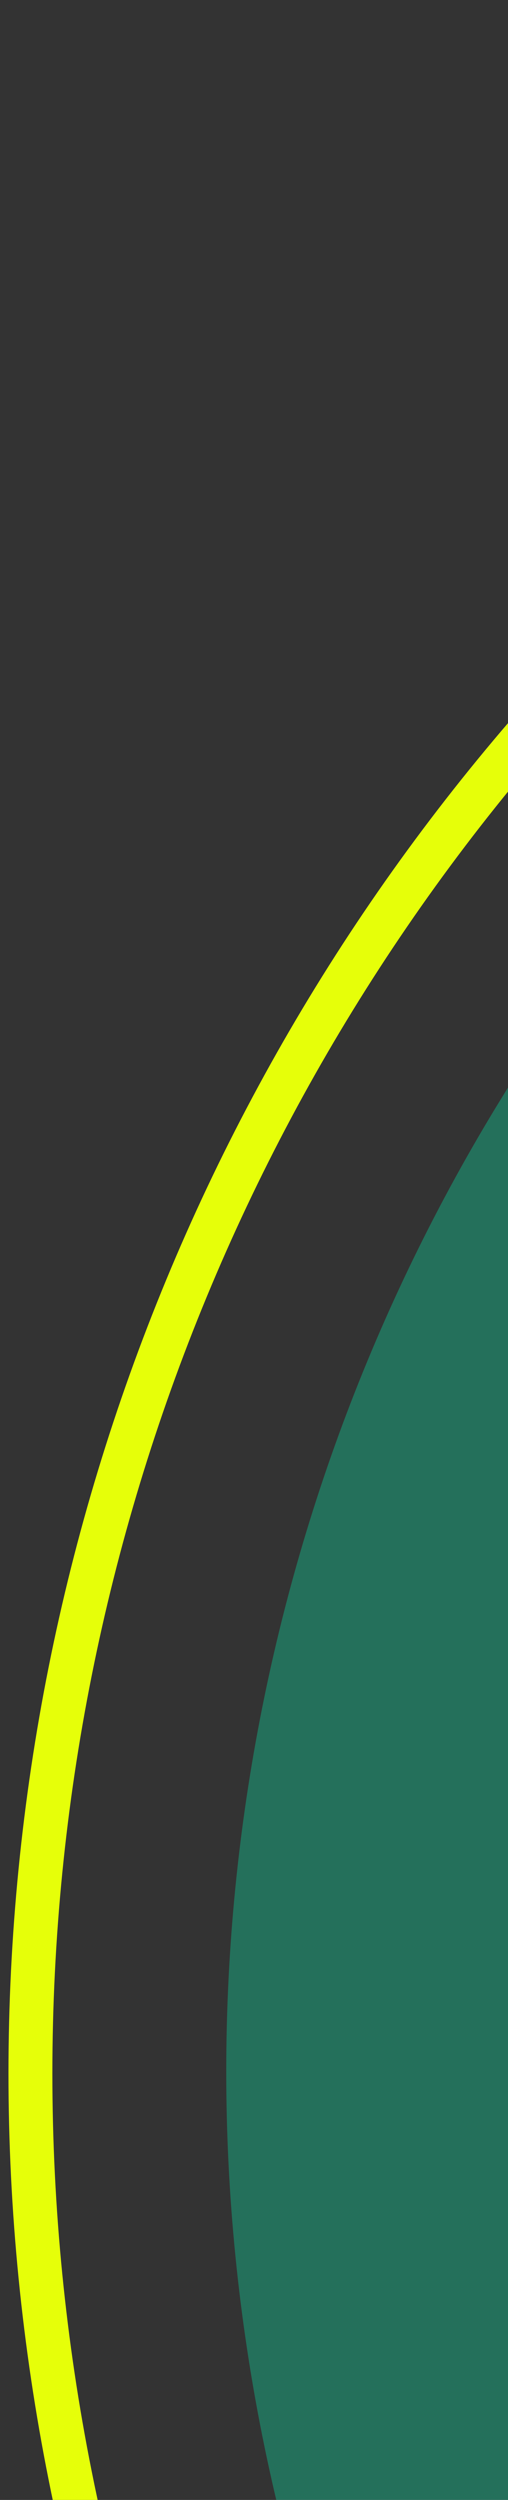
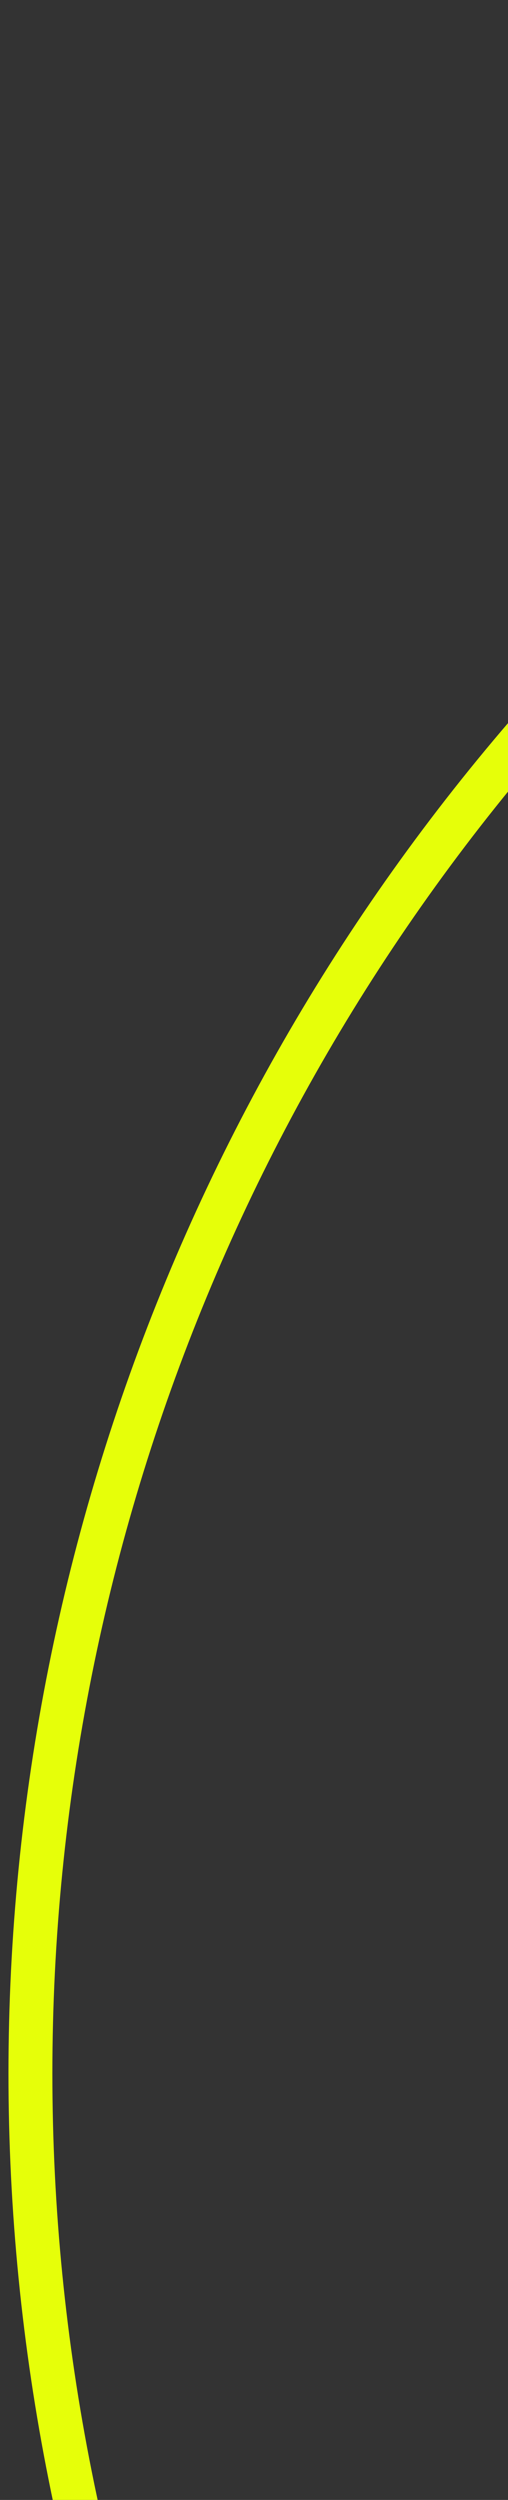
<svg xmlns="http://www.w3.org/2000/svg" width="60" height="295" viewBox="0 0 60 295" fill="none">
  <rect x="0" y="0" width="60" height="295" fill="#333333" stroke="none" />
  <g clip-path="url(#clip0_7389_16545)">
    <g style="mix-blend-mode:screen" opacity="0.3">
-       <circle cx="245.908" cy="244.451" r="219.186" fill="#00FFB7" />
-     </g>
+       </g>
    <circle cx="245.68" cy="244.68" r="242.087" stroke="#E6FF09" stroke-width="5.186" />
  </g>
  <defs>
    <clipPath id="clip0_7389_16545">
      <rect width="60" height="295" fill="white" />
    </clipPath>
  </defs>
</svg>